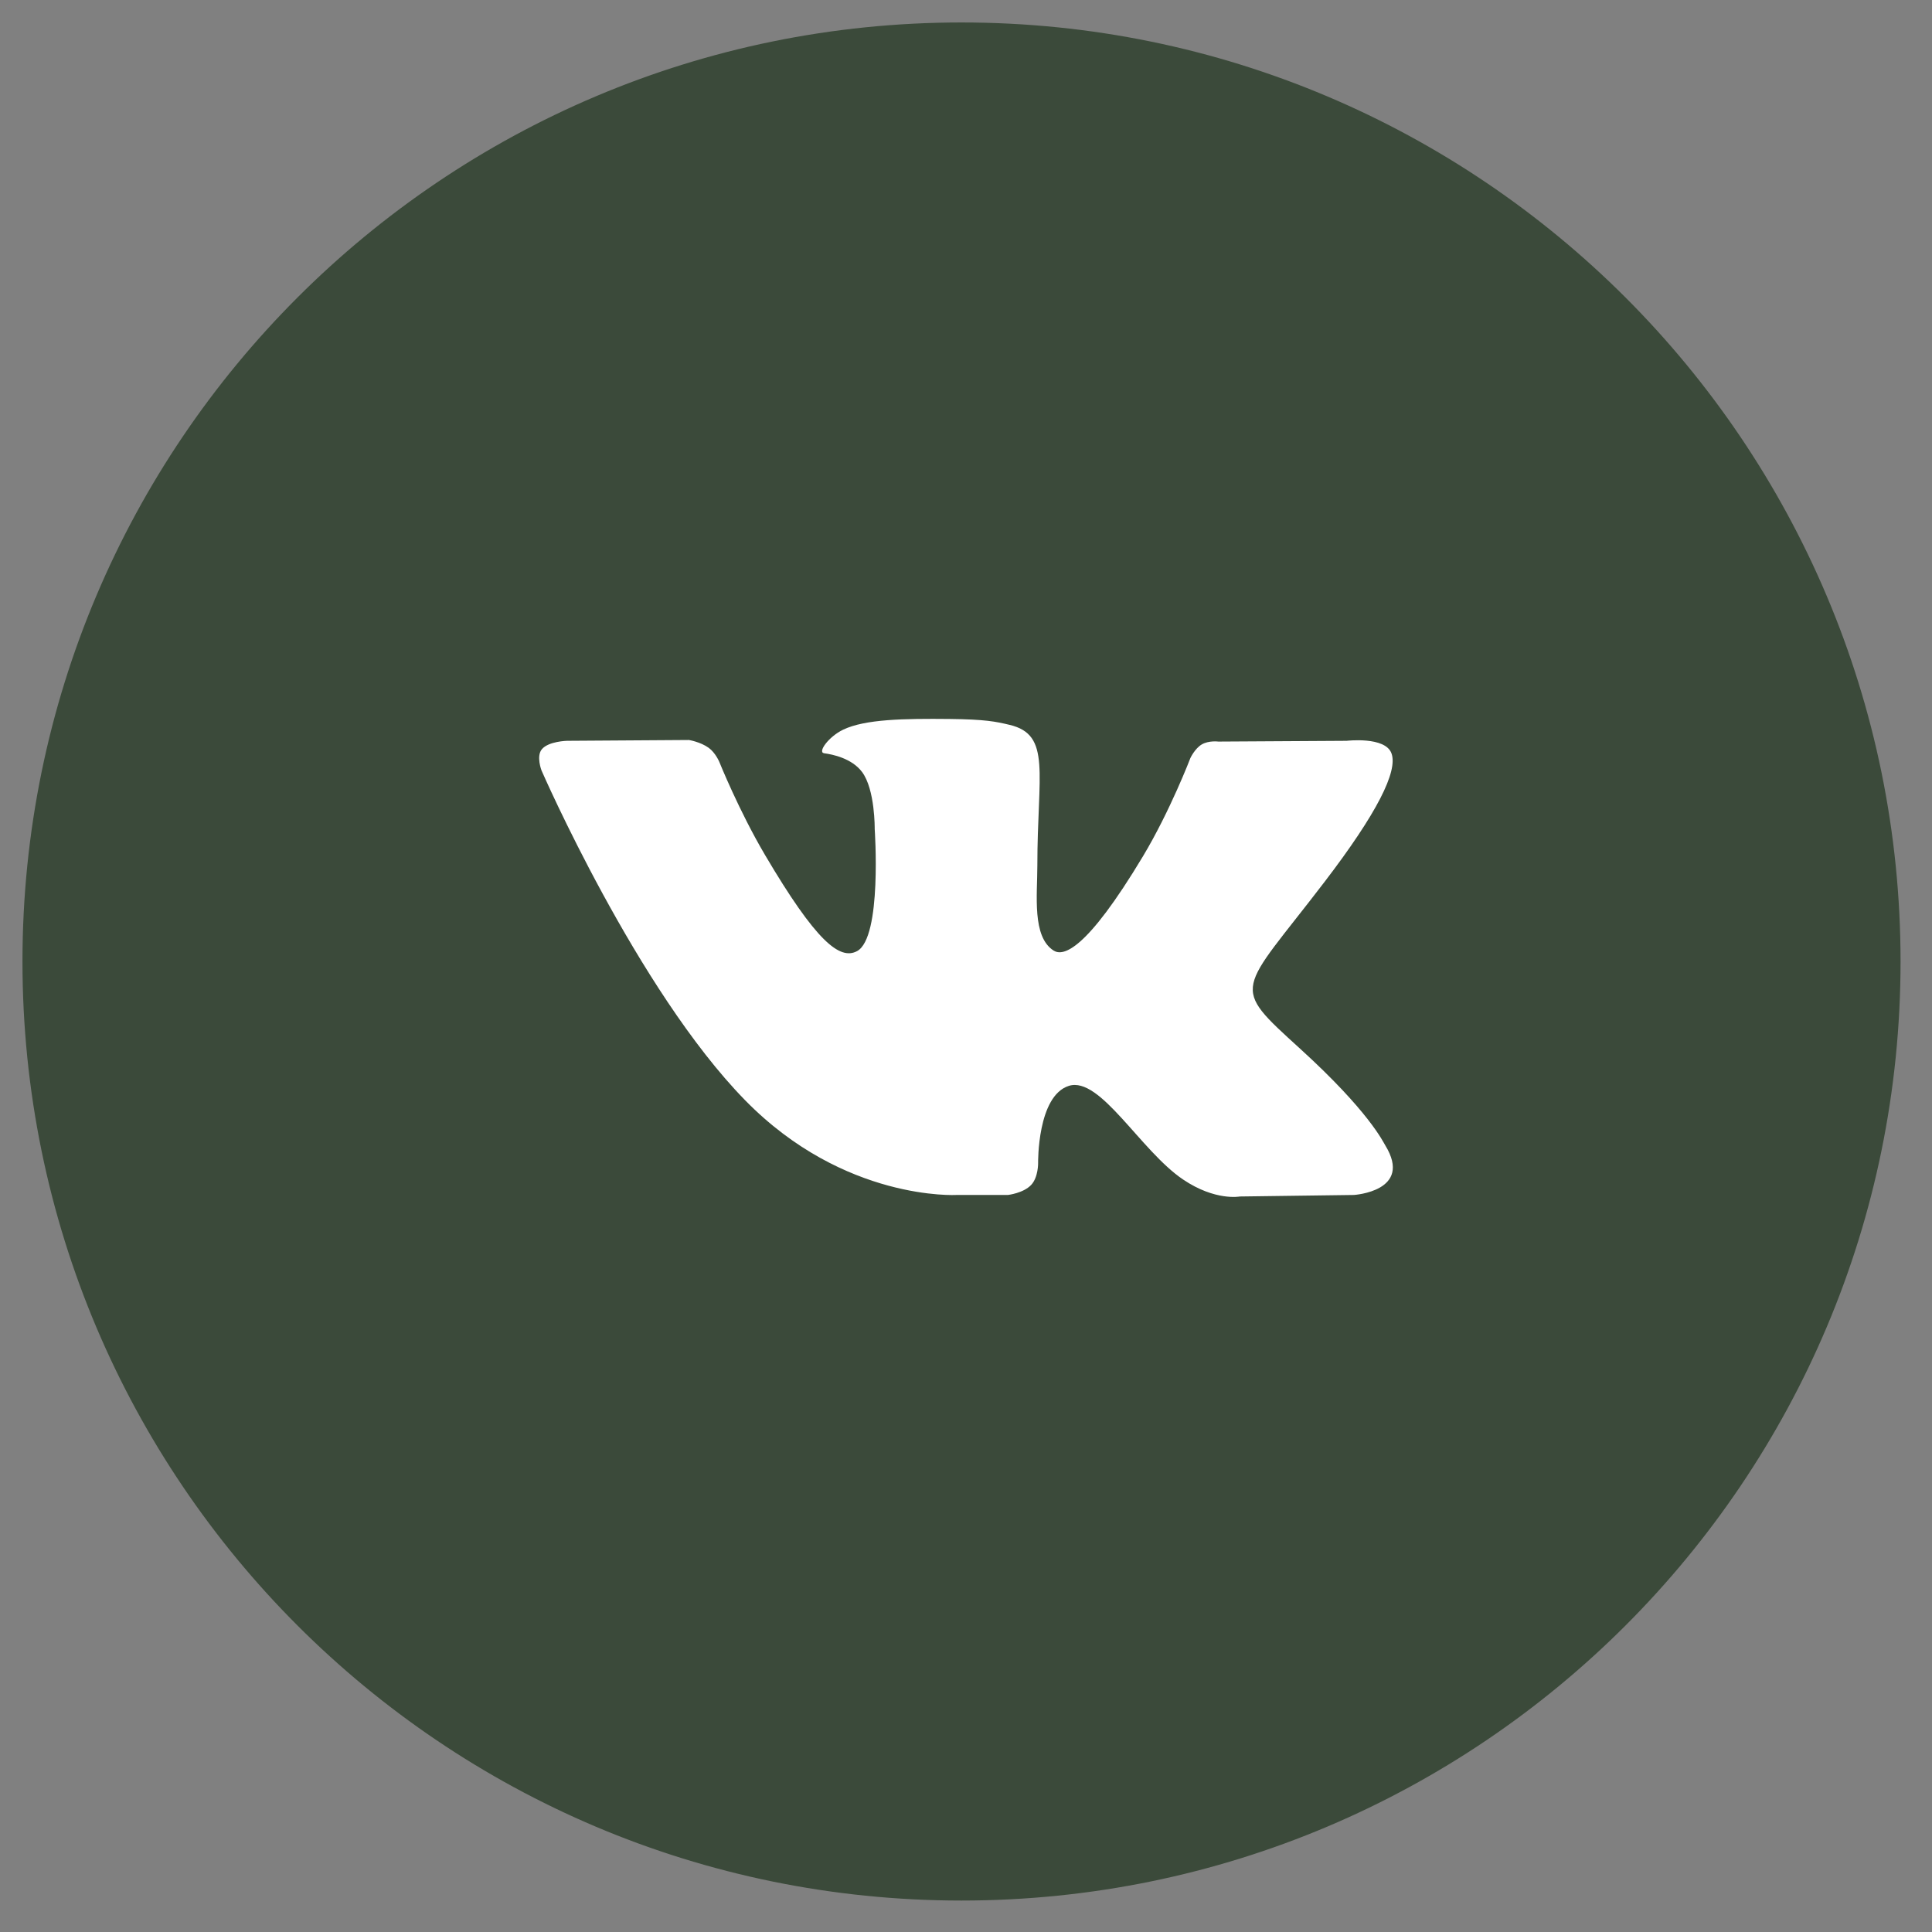
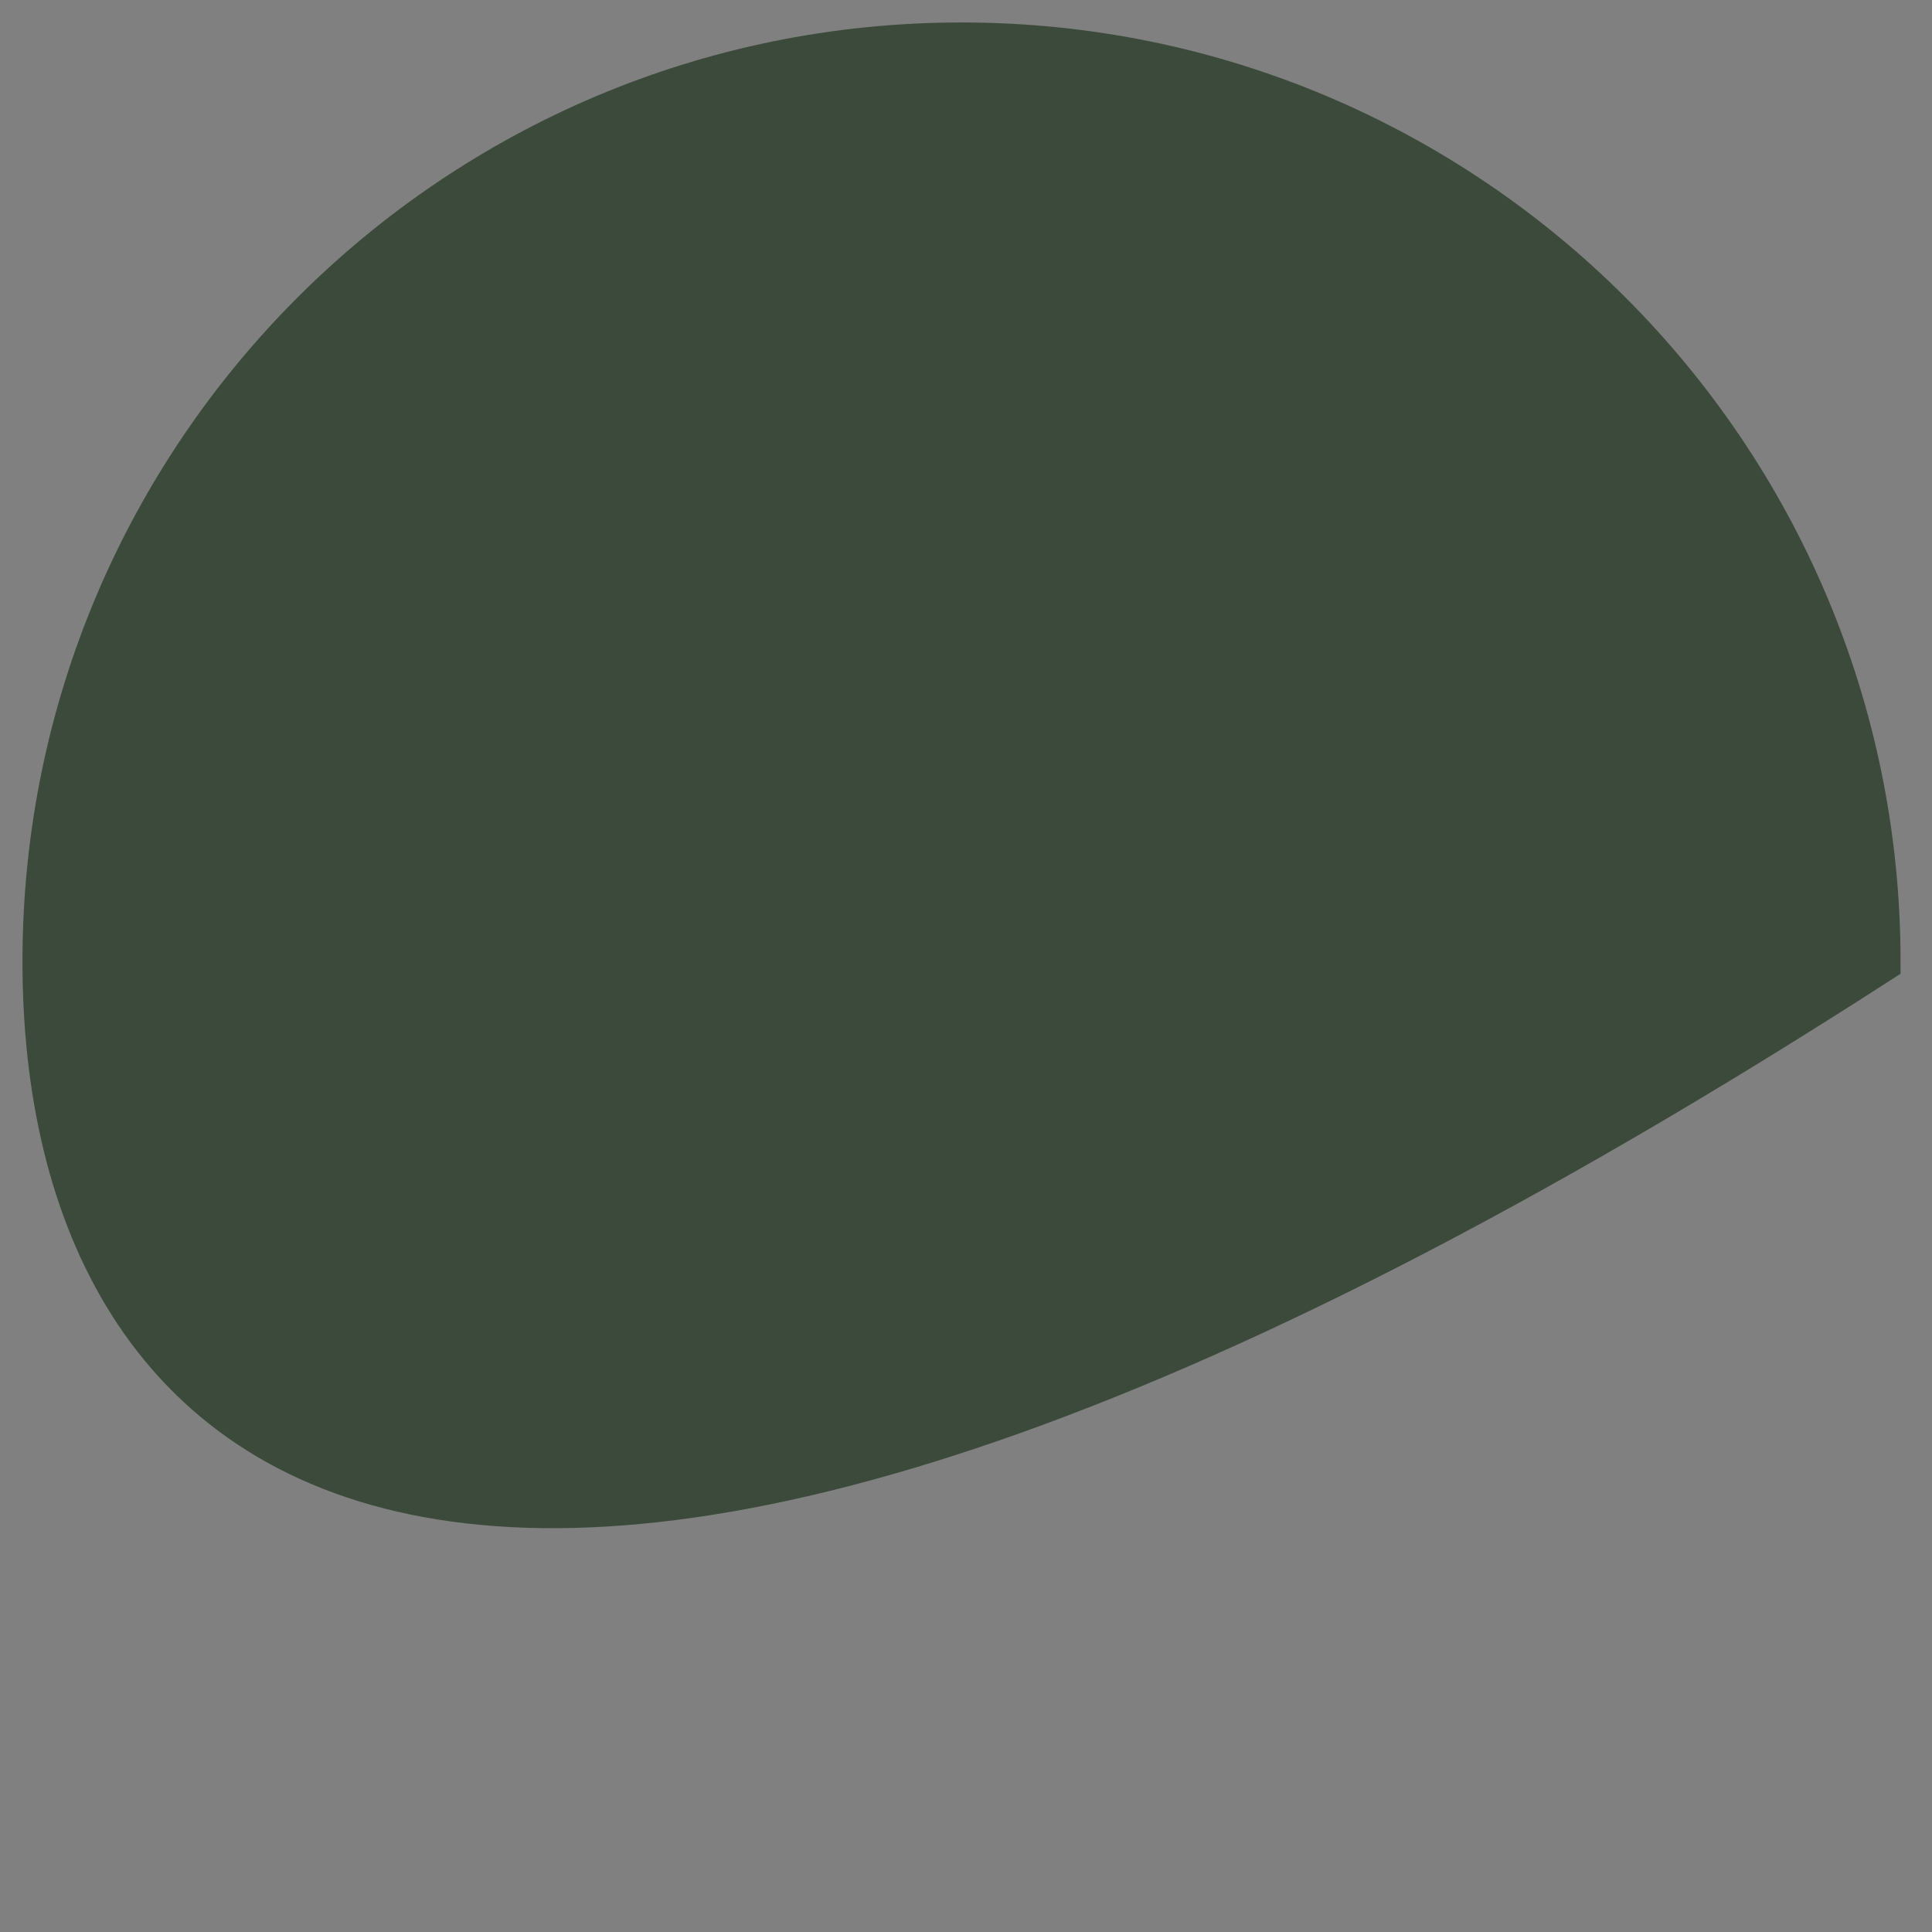
<svg xmlns="http://www.w3.org/2000/svg" width="43" height="43" viewBox="0 0 43 43" fill="none">
  <rect x="0" y="0" width="43" height="43" fill="#808080" stroke="none" />
-   <path d="M1 21.4C1 10.133 10.133 1 21.4 1C32.667 1 41.8 10.133 41.8 21.4C41.8 32.667 32.667 41.8 21.4 41.8C10.133 41.8 1 32.667 1 21.4Z" fill="#3B4A3A" stroke="#3B4A3A" />
-   <path d="M22.432 26.596C22.432 26.596 22.775 26.558 22.95 26.373C23.111 26.203 23.105 25.883 23.105 25.883C23.105 25.883 23.084 24.388 23.791 24.167C24.488 23.95 25.383 25.613 26.333 26.253C27.05 26.736 27.595 26.63 27.595 26.63L30.133 26.596C30.133 26.596 31.46 26.515 30.831 25.491C30.779 25.407 30.464 24.733 28.944 23.348C27.352 21.899 27.566 22.133 29.482 19.625C30.649 18.099 31.116 17.166 30.97 16.768C30.832 16.386 29.973 16.488 29.973 16.488L27.116 16.505C27.116 16.505 26.904 16.477 26.747 16.569C26.594 16.659 26.495 16.87 26.495 16.87C26.495 16.87 26.043 18.051 25.44 19.056C24.168 21.176 23.659 21.288 23.451 21.157C22.967 20.85 23.088 19.924 23.088 19.266C23.088 17.211 23.406 16.354 22.47 16.133C22.16 16.059 21.931 16.011 21.136 16.002C20.117 15.992 19.255 16.006 18.766 16.24C18.441 16.396 18.19 16.745 18.343 16.765C18.532 16.79 18.959 16.878 19.186 17.181C19.479 17.572 19.468 18.45 19.468 18.45C19.468 18.45 19.637 20.869 19.075 21.169C18.691 21.375 18.163 20.955 17.028 19.031C16.447 18.046 16.009 16.956 16.009 16.956C16.009 16.956 15.924 16.753 15.773 16.644C15.589 16.511 15.334 16.47 15.334 16.47L12.619 16.488C12.619 16.488 12.211 16.498 12.062 16.673C11.929 16.827 12.052 17.147 12.052 17.147C12.052 17.147 14.177 22.028 16.584 24.488C18.791 26.743 21.296 26.596 21.296 26.596H22.432Z" fill="white" />
+   <path d="M1 21.4C1 10.133 10.133 1 21.4 1C32.667 1 41.8 10.133 41.8 21.4C10.133 41.8 1 32.667 1 21.4Z" fill="#3B4A3A" stroke="#3B4A3A" />
</svg>